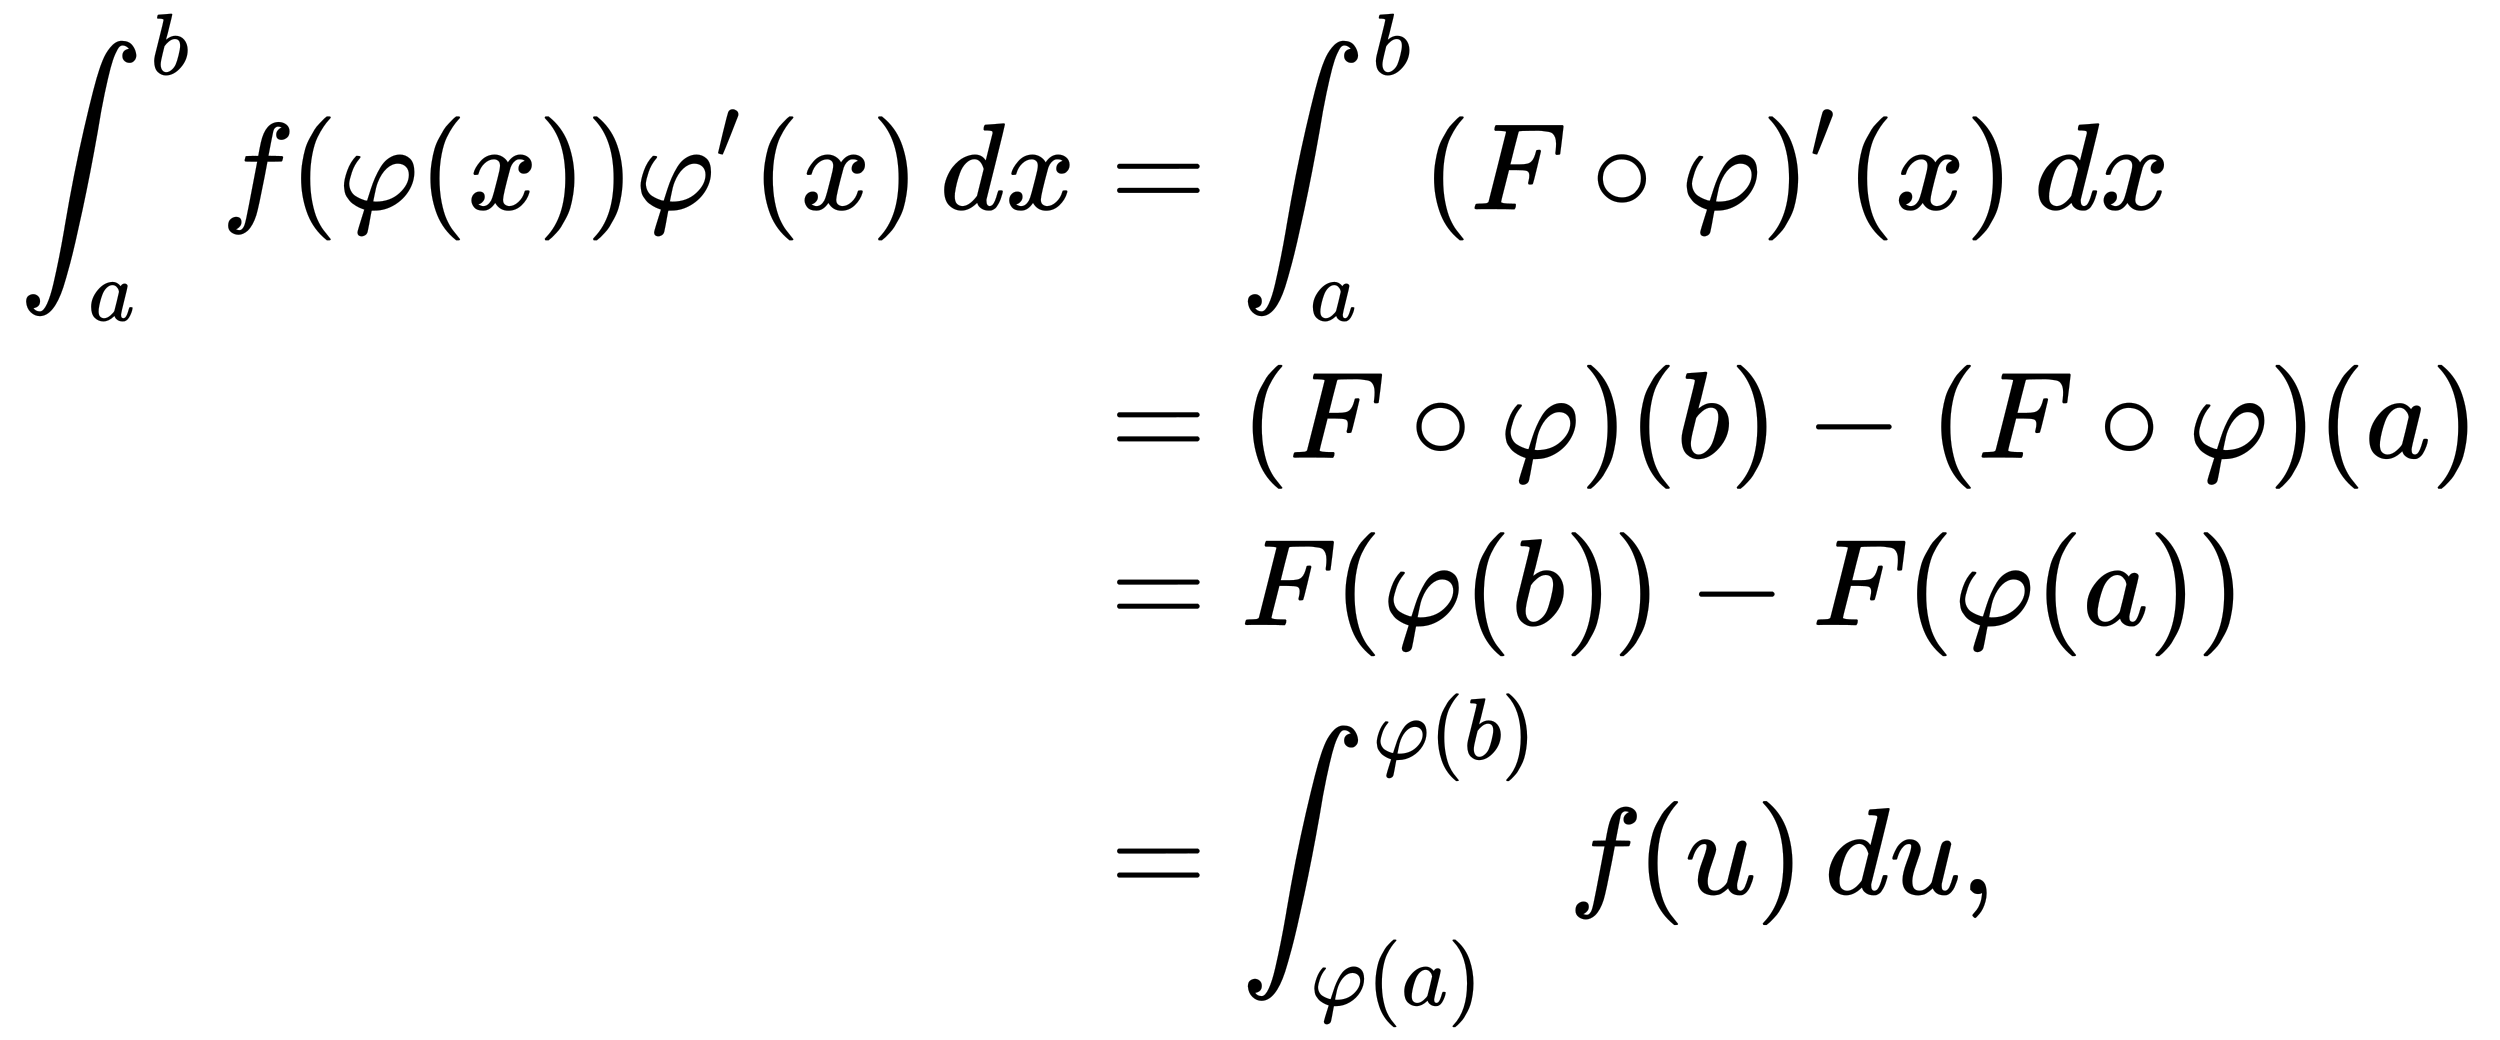
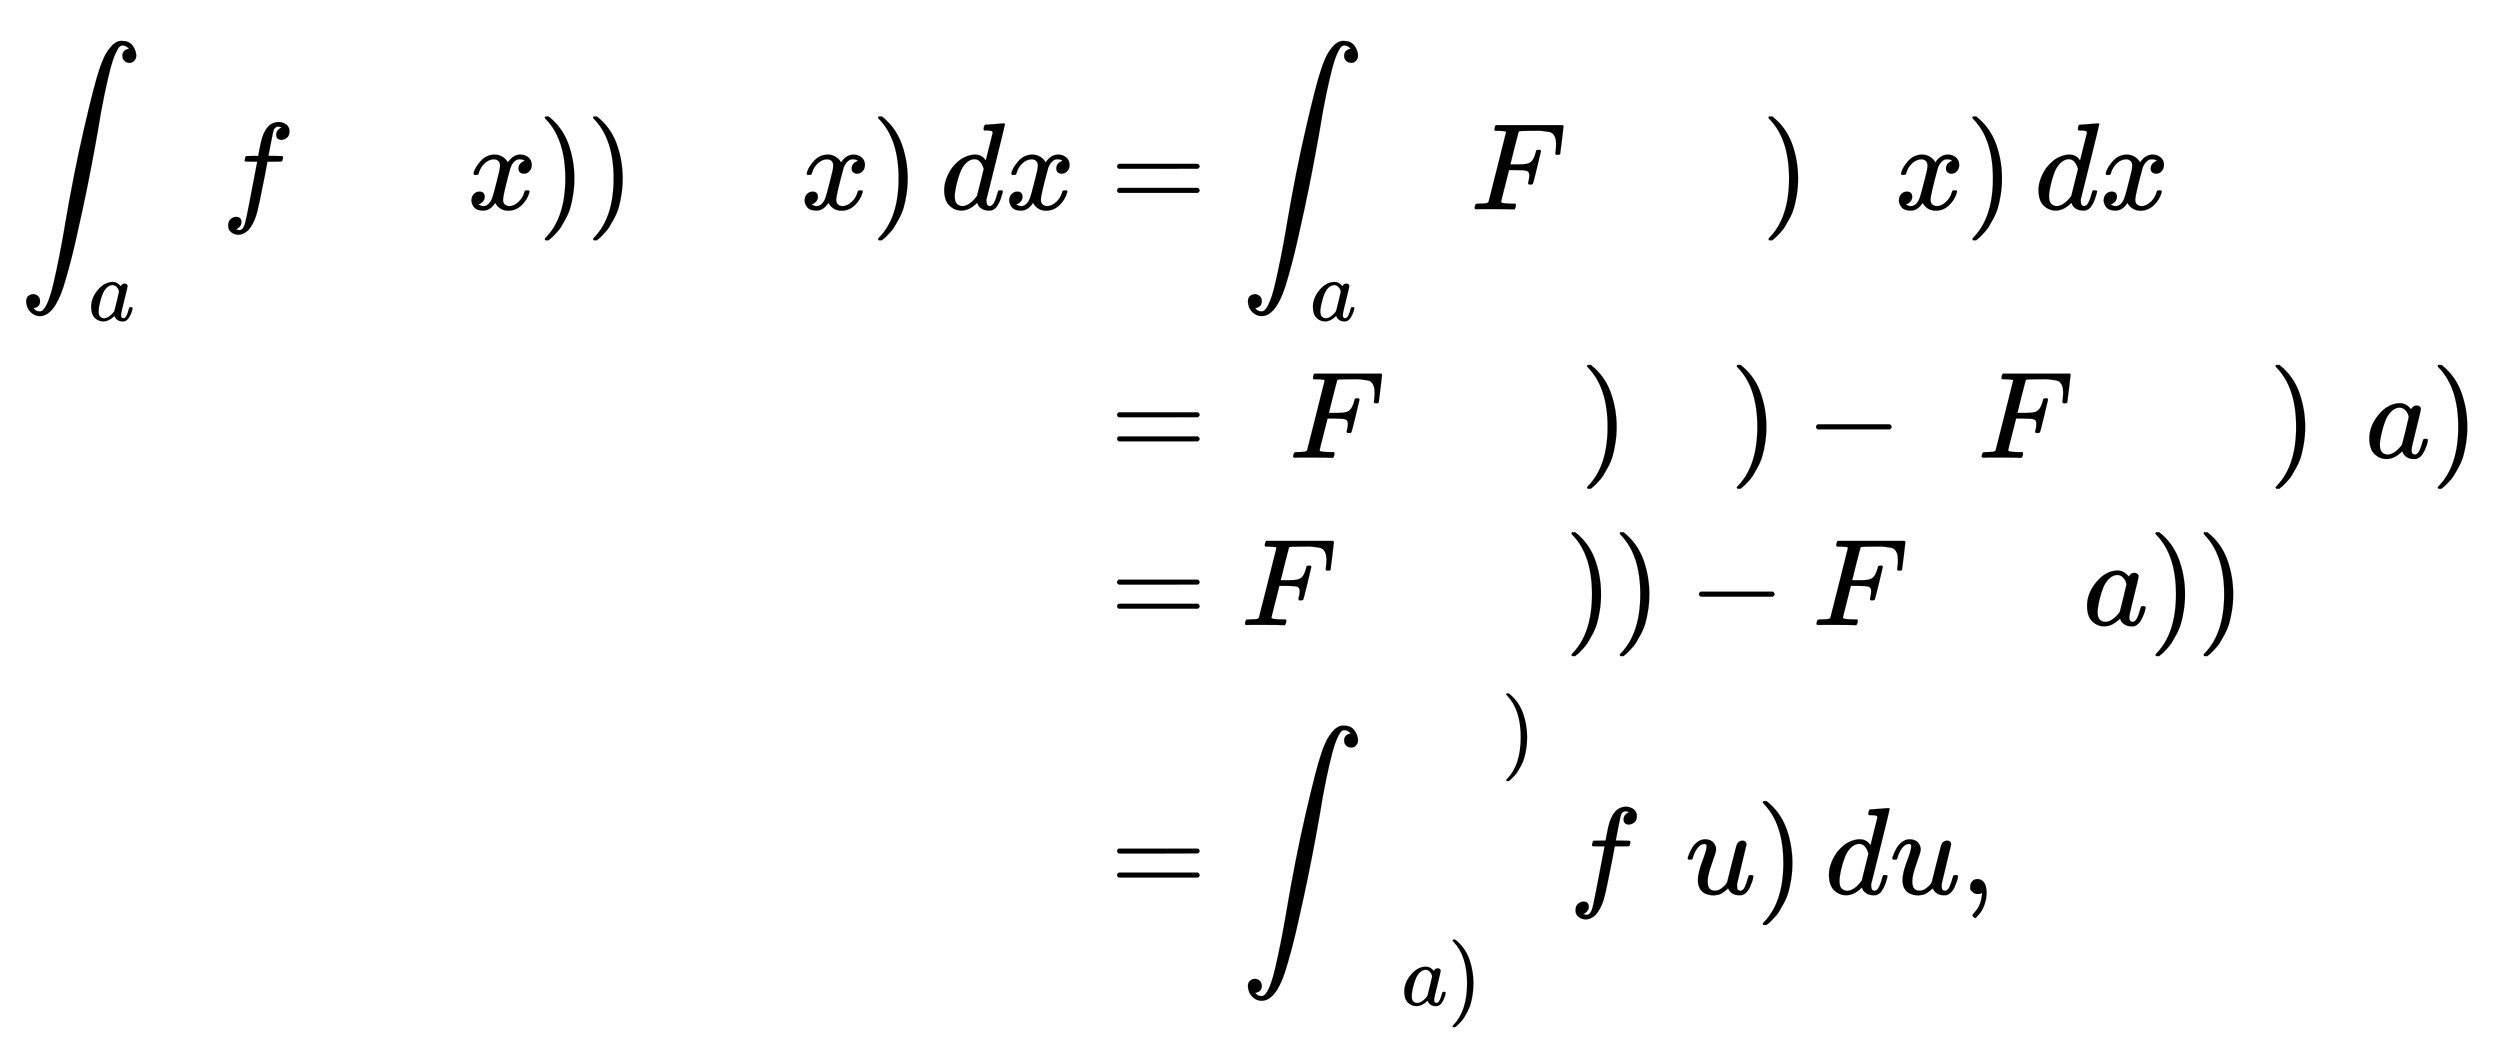
<svg xmlns="http://www.w3.org/2000/svg" xmlns:xlink="http://www.w3.org/1999/xlink" width="46.879ex" height="19.509ex" style="vertical-align: -8.924ex; margin-bottom: -0.247ex;" viewBox="0 -4451.1 20183.7 8399.8" role="img" focusable="false" aria-labelledby="MathJax-SVG-1-Title">
  <title id="MathJax-SVG-1-Title">{\displaystyle {\begin{aligned}\int _{a}^{b}f(\varphi (x))\varphi '(x)\,dx&amp;=\int _{a}^{b}(F\circ \varphi )'(x)\,dx\\&amp;=(F\circ \varphi )(b)-(F\circ \varphi )(a)\\&amp;=F(\varphi (b))-F(\varphi (a))\\&amp;=\int _{\varphi (a)}^{\varphi (b)}f(u)\,du,\end{aligned}}}</title>
  <defs aria-hidden="true">
    <path stroke-width="1" id="E1-MJSZ2-222B" d="M114 -798Q132 -824 165 -824H167Q195 -824 223 -764T275 -600T320 -391T362 -164Q365 -143 367 -133Q439 292 523 655T645 1127Q651 1145 655 1157T672 1201T699 1257T733 1306T777 1346T828 1360Q884 1360 912 1325T944 1245Q944 1220 932 1205T909 1186T887 1183Q866 1183 849 1198T832 1239Q832 1287 885 1296L882 1300Q879 1303 874 1307T866 1313Q851 1323 833 1323Q819 1323 807 1311T775 1255T736 1139T689 936T633 628Q574 293 510 -5T410 -437T355 -629Q278 -862 165 -862Q125 -862 92 -831T55 -746Q55 -711 74 -698T112 -685Q133 -685 150 -700T167 -741Q167 -789 114 -798Z" />
-     <path stroke-width="1" id="E1-MJMATHI-62" d="M73 647Q73 657 77 670T89 683Q90 683 161 688T234 694Q246 694 246 685T212 542Q204 508 195 472T180 418L176 399Q176 396 182 402Q231 442 283 442Q345 442 383 396T422 280Q422 169 343 79T173 -11Q123 -11 82 27T40 150V159Q40 180 48 217T97 414Q147 611 147 623T109 637Q104 637 101 637H96Q86 637 83 637T76 640T73 647ZM336 325V331Q336 405 275 405Q258 405 240 397T207 376T181 352T163 330L157 322L136 236Q114 150 114 114Q114 66 138 42Q154 26 178 26Q211 26 245 58Q270 81 285 114T318 219Q336 291 336 325Z" />
    <path stroke-width="1" id="E1-MJMATHI-61" d="M33 157Q33 258 109 349T280 441Q331 441 370 392Q386 422 416 422Q429 422 439 414T449 394Q449 381 412 234T374 68Q374 43 381 35T402 26Q411 27 422 35Q443 55 463 131Q469 151 473 152Q475 153 483 153H487Q506 153 506 144Q506 138 501 117T481 63T449 13Q436 0 417 -8Q409 -10 393 -10Q359 -10 336 5T306 36L300 51Q299 52 296 50Q294 48 292 46Q233 -10 172 -10Q117 -10 75 30T33 157ZM351 328Q351 334 346 350T323 385T277 405Q242 405 210 374T160 293Q131 214 119 129Q119 126 119 118T118 106Q118 61 136 44T179 26Q217 26 254 59T298 110Q300 114 325 217T351 328Z" />
    <path stroke-width="1" id="E1-MJMATHI-66" d="M118 -162Q120 -162 124 -164T135 -167T147 -168Q160 -168 171 -155T187 -126Q197 -99 221 27T267 267T289 382V385H242Q195 385 192 387Q188 390 188 397L195 425Q197 430 203 430T250 431Q298 431 298 432Q298 434 307 482T319 540Q356 705 465 705Q502 703 526 683T550 630Q550 594 529 578T487 561Q443 561 443 603Q443 622 454 636T478 657L487 662Q471 668 457 668Q445 668 434 658T419 630Q412 601 403 552T387 469T380 433Q380 431 435 431Q480 431 487 430T498 424Q499 420 496 407T491 391Q489 386 482 386T428 385H372L349 263Q301 15 282 -47Q255 -132 212 -173Q175 -205 139 -205Q107 -205 81 -186T55 -132Q55 -95 76 -78T118 -61Q162 -61 162 -103Q162 -122 151 -136T127 -157L118 -162Z" />
-     <path stroke-width="1" id="E1-MJMAIN-28" d="M94 250Q94 319 104 381T127 488T164 576T202 643T244 695T277 729T302 750H315H319Q333 750 333 741Q333 738 316 720T275 667T226 581T184 443T167 250T184 58T225 -81T274 -167T316 -220T333 -241Q333 -250 318 -250H315H302L274 -226Q180 -141 137 -14T94 250Z" />
-     <path stroke-width="1" id="E1-MJMATHI-3C6" d="M92 210Q92 176 106 149T142 108T185 85T220 72L235 70L237 71L250 112Q268 170 283 211T322 299T370 375T429 423T502 442Q547 442 582 410T618 302Q618 224 575 152T457 35T299 -10Q273 -10 273 -12L266 -48Q260 -83 252 -125T241 -179Q236 -203 215 -212Q204 -218 190 -218Q159 -215 159 -185Q159 -175 214 -2L209 0Q204 2 195 5T173 14T147 28T120 46T94 71T71 103T56 142T50 190Q50 238 76 311T149 431H162Q183 431 183 423Q183 417 175 409Q134 361 114 300T92 210ZM574 278Q574 320 550 344T486 369Q437 369 394 329T323 218Q309 184 295 109L286 64Q304 62 306 62Q423 62 498 131T574 278Z" />
    <path stroke-width="1" id="E1-MJMATHI-78" d="M52 289Q59 331 106 386T222 442Q257 442 286 424T329 379Q371 442 430 442Q467 442 494 420T522 361Q522 332 508 314T481 292T458 288Q439 288 427 299T415 328Q415 374 465 391Q454 404 425 404Q412 404 406 402Q368 386 350 336Q290 115 290 78Q290 50 306 38T341 26Q378 26 414 59T463 140Q466 150 469 151T485 153H489Q504 153 504 145Q504 144 502 134Q486 77 440 33T333 -11Q263 -11 227 52Q186 -10 133 -10H127Q78 -10 57 16T35 71Q35 103 54 123T99 143Q142 143 142 101Q142 81 130 66T107 46T94 41L91 40Q91 39 97 36T113 29T132 26Q168 26 194 71Q203 87 217 139T245 247T261 313Q266 340 266 352Q266 380 251 392T217 404Q177 404 142 372T93 290Q91 281 88 280T72 278H58Q52 284 52 289Z" />
    <path stroke-width="1" id="E1-MJMAIN-29" d="M60 749L64 750Q69 750 74 750H86L114 726Q208 641 251 514T294 250Q294 182 284 119T261 12T224 -76T186 -143T145 -194T113 -227T90 -246Q87 -249 86 -250H74Q66 -250 63 -250T58 -247T55 -238Q56 -237 66 -225Q221 -64 221 250T66 725Q56 737 55 738Q55 746 60 749Z" />
-     <path stroke-width="1" id="E1-MJMAIN-2032" d="M79 43Q73 43 52 49T30 61Q30 68 85 293T146 528Q161 560 198 560Q218 560 240 545T262 501Q262 496 260 486Q259 479 173 263T84 45T79 43Z" />
    <path stroke-width="1" id="E1-MJMATHI-64" d="M366 683Q367 683 438 688T511 694Q523 694 523 686Q523 679 450 384T375 83T374 68Q374 26 402 26Q411 27 422 35Q443 55 463 131Q469 151 473 152Q475 153 483 153H487H491Q506 153 506 145Q506 140 503 129Q490 79 473 48T445 8T417 -8Q409 -10 393 -10Q359 -10 336 5T306 36L300 51Q299 52 296 50Q294 48 292 46Q233 -10 172 -10Q117 -10 75 30T33 157Q33 205 53 255T101 341Q148 398 195 420T280 442Q336 442 364 400Q369 394 369 396Q370 400 396 505T424 616Q424 629 417 632T378 637H357Q351 643 351 645T353 664Q358 683 366 683ZM352 326Q329 405 277 405Q242 405 210 374T160 293Q131 214 119 129Q119 126 119 118T118 106Q118 61 136 44T179 26Q233 26 290 98L298 109L352 326Z" />
    <path stroke-width="1" id="E1-MJMAIN-3D" d="M56 347Q56 360 70 367H707Q722 359 722 347Q722 336 708 328L390 327H72Q56 332 56 347ZM56 153Q56 168 72 173H708Q722 163 722 153Q722 140 707 133H70Q56 140 56 153Z" />
    <path stroke-width="1" id="E1-MJMATHI-46" d="M48 1Q31 1 31 11Q31 13 34 25Q38 41 42 43T65 46Q92 46 125 49Q139 52 144 61Q146 66 215 342T285 622Q285 629 281 629Q273 632 228 634H197Q191 640 191 642T193 659Q197 676 203 680H742Q749 676 749 669Q749 664 736 557T722 447Q720 440 702 440H690Q683 445 683 453Q683 454 686 477T689 530Q689 560 682 579T663 610T626 626T575 633T503 634H480Q398 633 393 631Q388 629 386 623Q385 622 352 492L320 363H375Q378 363 398 363T426 364T448 367T472 374T489 386Q502 398 511 419T524 457T529 475Q532 480 548 480H560Q567 475 567 470Q567 467 536 339T502 207Q500 200 482 200H470Q463 206 463 212Q463 215 468 234T473 274Q473 303 453 310T364 317H309L277 190Q245 66 245 60Q245 46 334 46H359Q365 40 365 39T363 19Q359 6 353 0H336Q295 2 185 2Q120 2 86 2T48 1Z" />
-     <path stroke-width="1" id="E1-MJMAIN-2218" d="M55 251Q55 328 112 386T249 444T386 388T444 249Q444 171 388 113T250 55Q170 55 113 112T55 251ZM245 403Q188 403 142 361T96 250Q96 183 141 140T250 96Q284 96 313 109T354 135T375 160Q403 197 403 250Q403 313 360 358T245 403Z" />
    <path stroke-width="1" id="E1-MJMAIN-2212" d="M84 237T84 250T98 270H679Q694 262 694 250T679 230H98Q84 237 84 250Z" />
    <path stroke-width="1" id="E1-MJMATHI-75" d="M21 287Q21 295 30 318T55 370T99 420T158 442Q204 442 227 417T250 358Q250 340 216 246T182 105Q182 62 196 45T238 27T291 44T328 78L339 95Q341 99 377 247Q407 367 413 387T427 416Q444 431 463 431Q480 431 488 421T496 402L420 84Q419 79 419 68Q419 43 426 35T447 26Q469 29 482 57T512 145Q514 153 532 153Q551 153 551 144Q550 139 549 130T540 98T523 55T498 17T462 -8Q454 -10 438 -10Q372 -10 347 46Q345 45 336 36T318 21T296 6T267 -6T233 -11Q189 -11 155 7Q103 38 103 113Q103 170 138 262T173 379Q173 380 173 381Q173 390 173 393T169 400T158 404H154Q131 404 112 385T82 344T65 302T57 280Q55 278 41 278H27Q21 284 21 287Z" />
    <path stroke-width="1" id="E1-MJMAIN-2C" d="M78 35T78 60T94 103T137 121Q165 121 187 96T210 8Q210 -27 201 -60T180 -117T154 -158T130 -185T117 -194Q113 -194 104 -185T95 -172Q95 -168 106 -156T131 -126T157 -76T173 -3V9L172 8Q170 7 167 6T161 3T152 1T140 0Q113 0 96 17Z" />
  </defs>
  <g stroke="currentColor" fill="currentColor" stroke-width="0" transform="matrix(1 0 0 -1 0 0)" aria-hidden="true">
    <g transform="translate(167,0)">
      <g transform="translate(-11,0)">
        <g transform="translate(0,2761)">
          <use xlink:href="#E1-MJSZ2-222B" x="0" y="0" />
          <use transform="scale(0.707)" xlink:href="#E1-MJMATHI-62" x="1500" y="1540" />
          <use transform="scale(0.707)" xlink:href="#E1-MJMATHI-61" x="787" y="-1270" />
          <use xlink:href="#E1-MJMATHI-66" x="1631" y="0" />
          <use xlink:href="#E1-MJMAIN-28" x="2181" y="0" />
          <use xlink:href="#E1-MJMATHI-3C6" x="2571" y="0" />
          <use xlink:href="#E1-MJMAIN-28" x="3225" y="0" />
          <use xlink:href="#E1-MJMATHI-78" x="3615" y="0" />
          <use xlink:href="#E1-MJMAIN-29" x="4187" y="0" />
          <use xlink:href="#E1-MJMAIN-29" x="4577" y="0" />
          <g transform="translate(4966,0)">
            <use xlink:href="#E1-MJMATHI-3C6" x="0" y="0" />
            <use transform="scale(0.707)" xlink:href="#E1-MJMAIN-2032" x="925" y="583" />
          </g>
          <use xlink:href="#E1-MJMAIN-28" x="5916" y="0" />
          <use xlink:href="#E1-MJMATHI-78" x="6305" y="0" />
          <use xlink:href="#E1-MJMAIN-29" x="6878" y="0" />
          <use xlink:href="#E1-MJMATHI-64" x="7434" y="0" />
          <use xlink:href="#E1-MJMATHI-78" x="7957" y="0" />
        </g>
      </g>
      <g transform="translate(8519,0)">
        <g transform="translate(0,2761)">
          <use xlink:href="#E1-MJMAIN-3D" x="277" y="0" />
          <g transform="translate(1334,0)">
            <use xlink:href="#E1-MJSZ2-222B" x="0" y="0" />
            <use transform="scale(0.707)" xlink:href="#E1-MJMATHI-62" x="1500" y="1540" />
            <use transform="scale(0.707)" xlink:href="#E1-MJMATHI-61" x="787" y="-1270" />
          </g>
          <use xlink:href="#E1-MJMAIN-28" x="2798" y="0" />
          <use xlink:href="#E1-MJMATHI-46" x="3188" y="0" />
          <use xlink:href="#E1-MJMAIN-2218" x="4159" y="0" />
          <use xlink:href="#E1-MJMATHI-3C6" x="4882" y="0" />
          <g transform="translate(5537,0)">
            <use xlink:href="#E1-MJMAIN-29" x="0" y="0" />
            <use transform="scale(0.707)" xlink:href="#E1-MJMAIN-2032" x="550" y="583" />
          </g>
          <use xlink:href="#E1-MJMAIN-28" x="6221" y="0" />
          <use xlink:href="#E1-MJMATHI-78" x="6610" y="0" />
          <use xlink:href="#E1-MJMAIN-29" x="7183" y="0" />
          <use xlink:href="#E1-MJMATHI-64" x="7739" y="0" />
          <use xlink:href="#E1-MJMATHI-78" x="8263" y="0" />
        </g>
        <g transform="translate(0,755)">
          <use xlink:href="#E1-MJMAIN-3D" x="277" y="0" />
          <use xlink:href="#E1-MJMAIN-28" x="1334" y="0" />
          <use xlink:href="#E1-MJMATHI-46" x="1723" y="0" />
          <use xlink:href="#E1-MJMAIN-2218" x="2695" y="0" />
          <use xlink:href="#E1-MJMATHI-3C6" x="3418" y="0" />
          <use xlink:href="#E1-MJMAIN-29" x="4072" y="0" />
          <use xlink:href="#E1-MJMAIN-28" x="4462" y="0" />
          <use xlink:href="#E1-MJMATHI-62" x="4851" y="0" />
          <use xlink:href="#E1-MJMAIN-29" x="5281" y="0" />
          <use xlink:href="#E1-MJMAIN-2212" x="5892" y="0" />
          <use xlink:href="#E1-MJMAIN-28" x="6893" y="0" />
          <use xlink:href="#E1-MJMATHI-46" x="7282" y="0" />
          <use xlink:href="#E1-MJMAIN-2218" x="8254" y="0" />
          <use xlink:href="#E1-MJMATHI-3C6" x="8977" y="0" />
          <use xlink:href="#E1-MJMAIN-29" x="9631" y="0" />
          <use xlink:href="#E1-MJMAIN-28" x="10021" y="0" />
          <use xlink:href="#E1-MJMATHI-61" x="10410" y="0" />
          <use xlink:href="#E1-MJMAIN-29" x="10940" y="0" />
        </g>
        <g transform="translate(0,-596)">
          <use xlink:href="#E1-MJMAIN-3D" x="277" y="0" />
          <use xlink:href="#E1-MJMATHI-46" x="1334" y="0" />
          <use xlink:href="#E1-MJMAIN-28" x="2083" y="0" />
          <use xlink:href="#E1-MJMATHI-3C6" x="2473" y="0" />
          <use xlink:href="#E1-MJMAIN-28" x="3127" y="0" />
          <use xlink:href="#E1-MJMATHI-62" x="3517" y="0" />
          <use xlink:href="#E1-MJMAIN-29" x="3946" y="0" />
          <use xlink:href="#E1-MJMAIN-29" x="4336" y="0" />
          <use xlink:href="#E1-MJMAIN-2212" x="4947" y="0" />
          <use xlink:href="#E1-MJMATHI-46" x="5948" y="0" />
          <use xlink:href="#E1-MJMAIN-28" x="6698" y="0" />
          <use xlink:href="#E1-MJMATHI-3C6" x="7087" y="0" />
          <use xlink:href="#E1-MJMAIN-28" x="7742" y="0" />
          <use xlink:href="#E1-MJMATHI-61" x="8131" y="0" />
          <use xlink:href="#E1-MJMAIN-29" x="8661" y="0" />
          <use xlink:href="#E1-MJMAIN-29" x="9050" y="0" />
        </g>
        <g transform="translate(0,-2767)">
          <use xlink:href="#E1-MJMAIN-3D" x="277" y="0" />
          <g transform="translate(1334,0)">
            <use xlink:href="#E1-MJSZ2-222B" x="0" y="0" />
            <g transform="translate(1060,1089)">
              <use transform="scale(0.707)" xlink:href="#E1-MJMATHI-3C6" x="0" y="0" />
              <use transform="scale(0.707)" xlink:href="#E1-MJMAIN-28" x="654" y="0" />
              <use transform="scale(0.707)" xlink:href="#E1-MJMATHI-62" x="1044" y="0" />
              <use transform="scale(0.707)" xlink:href="#E1-MJMAIN-29" x="1473" y="0" />
            </g>
            <g transform="translate(556,-898)">
              <use transform="scale(0.707)" xlink:href="#E1-MJMATHI-3C6" x="0" y="0" />
              <use transform="scale(0.707)" xlink:href="#E1-MJMAIN-28" x="654" y="0" />
              <use transform="scale(0.707)" xlink:href="#E1-MJMATHI-61" x="1044" y="0" />
              <use transform="scale(0.707)" xlink:href="#E1-MJMAIN-29" x="1573" y="0" />
            </g>
          </g>
          <use xlink:href="#E1-MJMATHI-66" x="3979" y="0" />
          <use xlink:href="#E1-MJMAIN-28" x="4529" y="0" />
          <use xlink:href="#E1-MJMATHI-75" x="4919" y="0" />
          <use xlink:href="#E1-MJMAIN-29" x="5491" y="0" />
          <use xlink:href="#E1-MJMATHI-64" x="6047" y="0" />
          <use xlink:href="#E1-MJMATHI-75" x="6571" y="0" />
          <use xlink:href="#E1-MJMAIN-2C" x="7143" y="0" />
        </g>
      </g>
    </g>
  </g>
</svg>